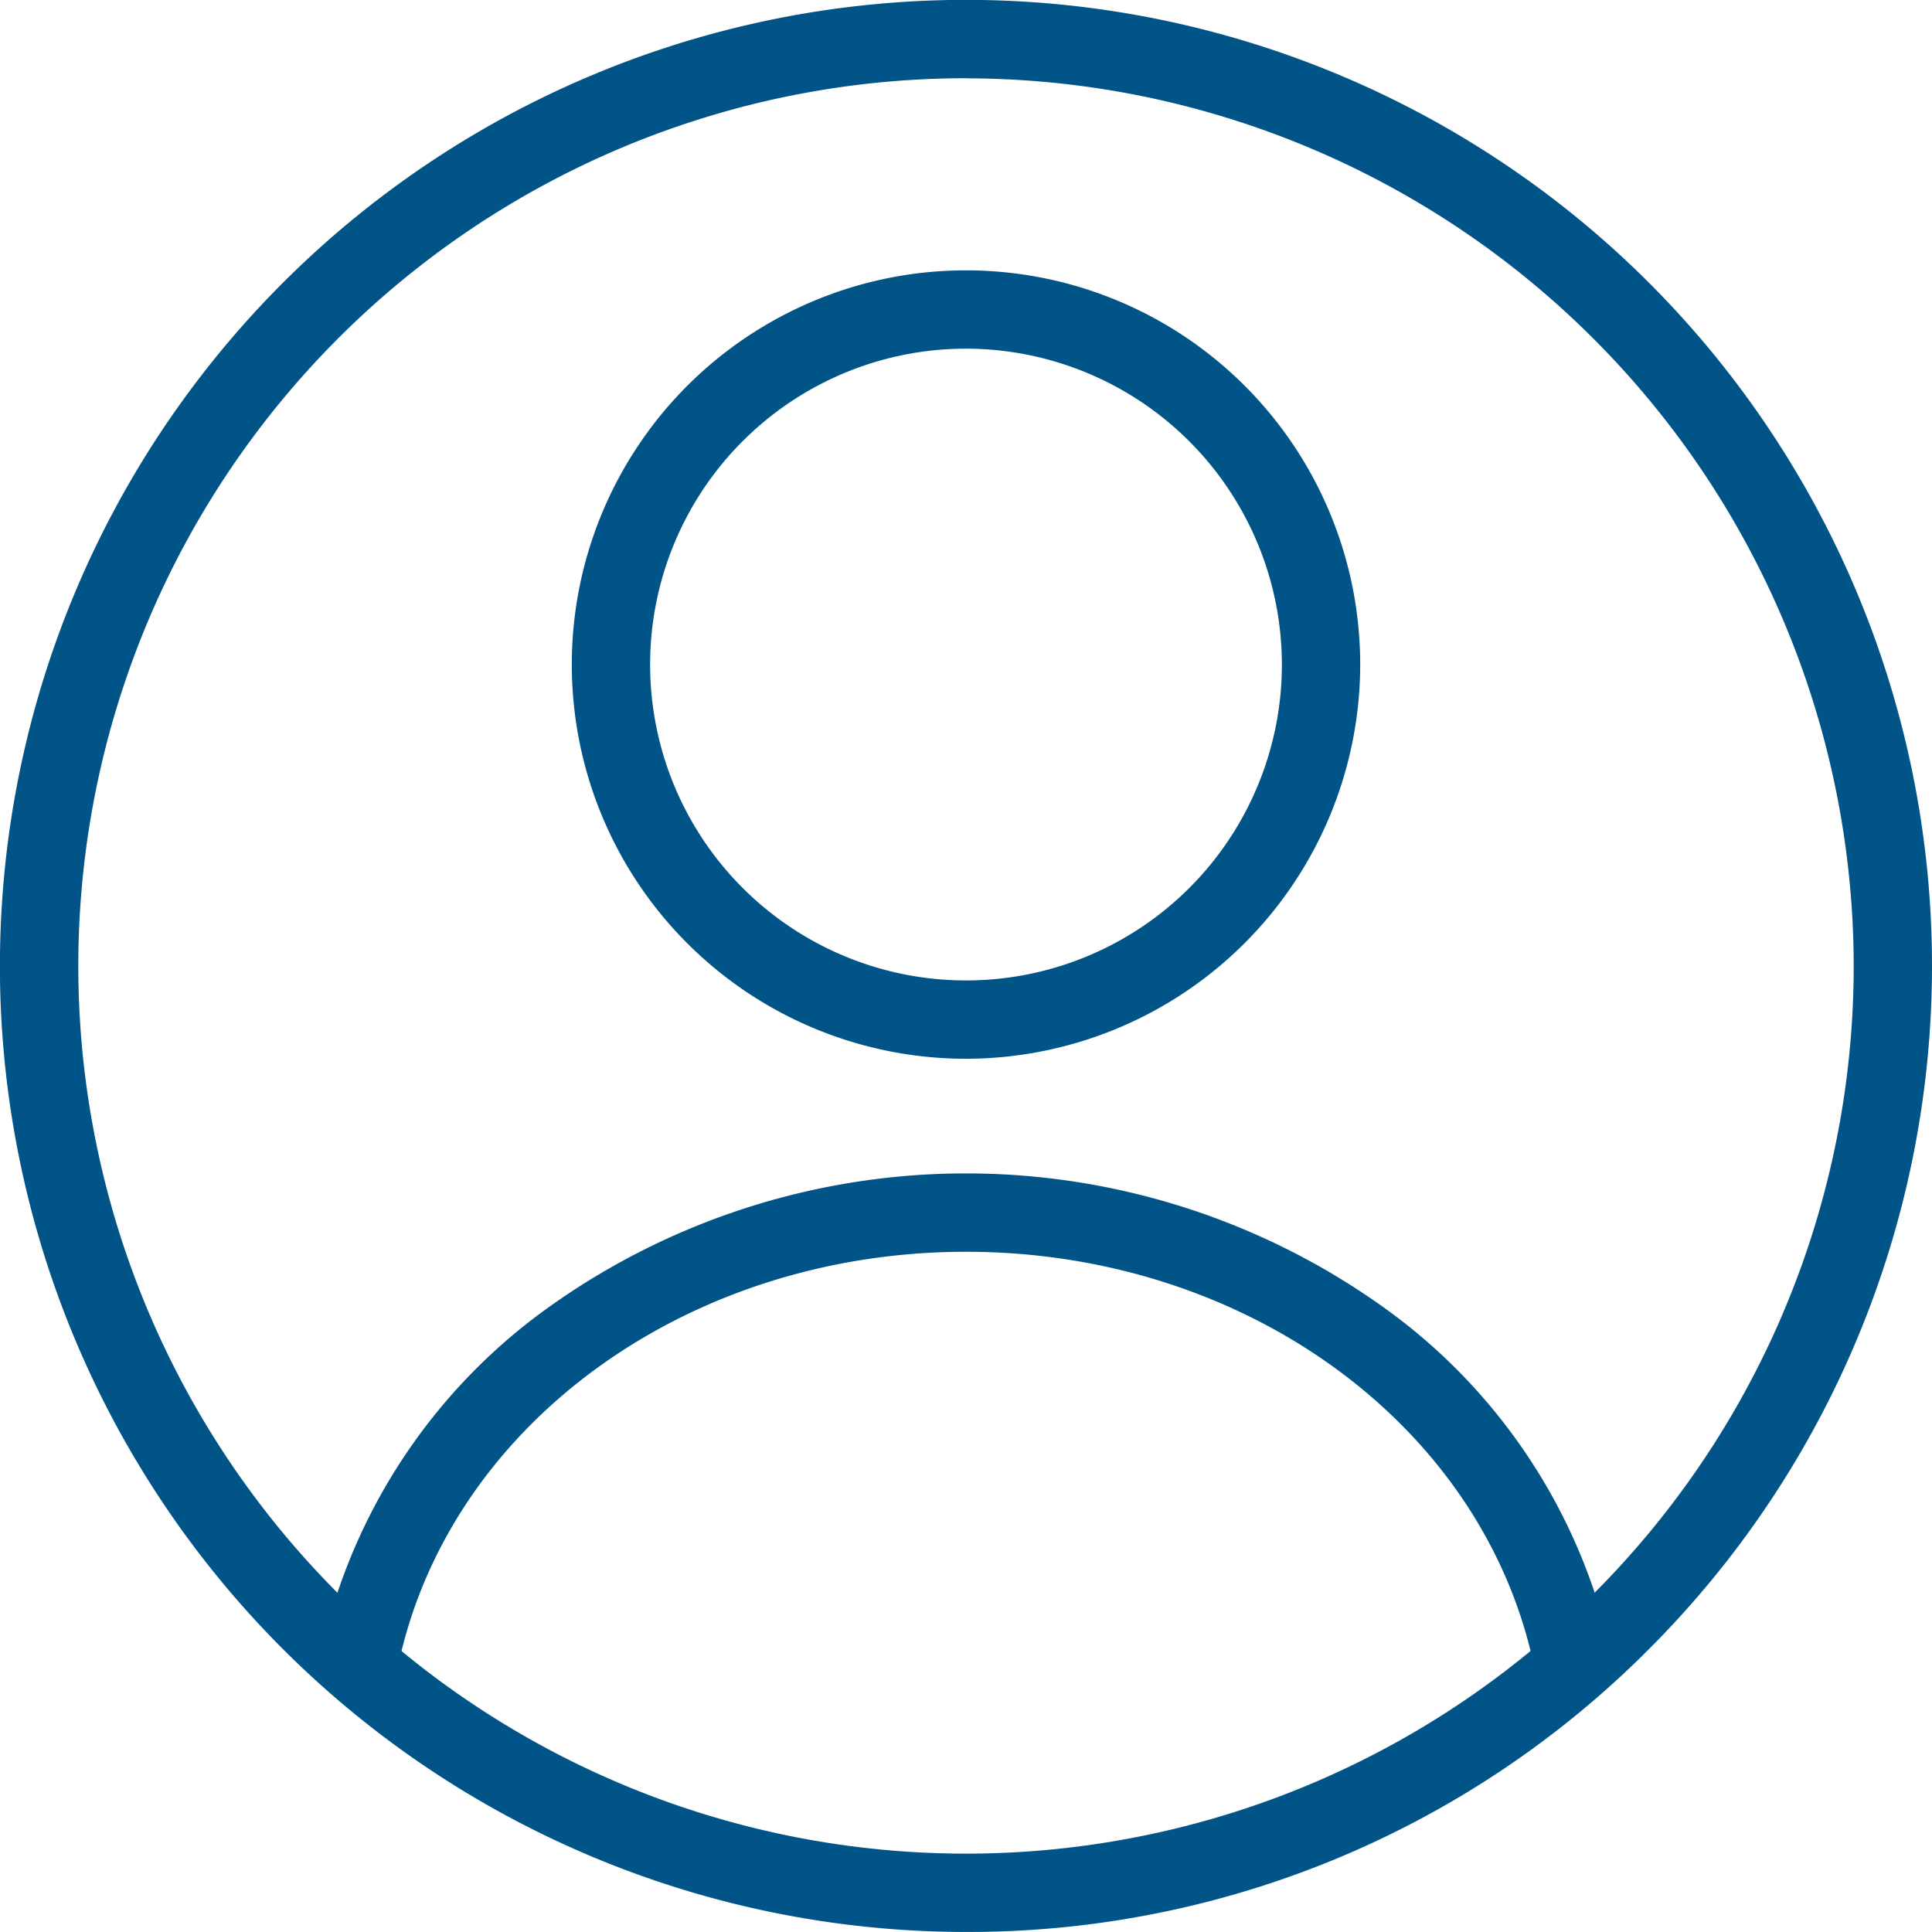
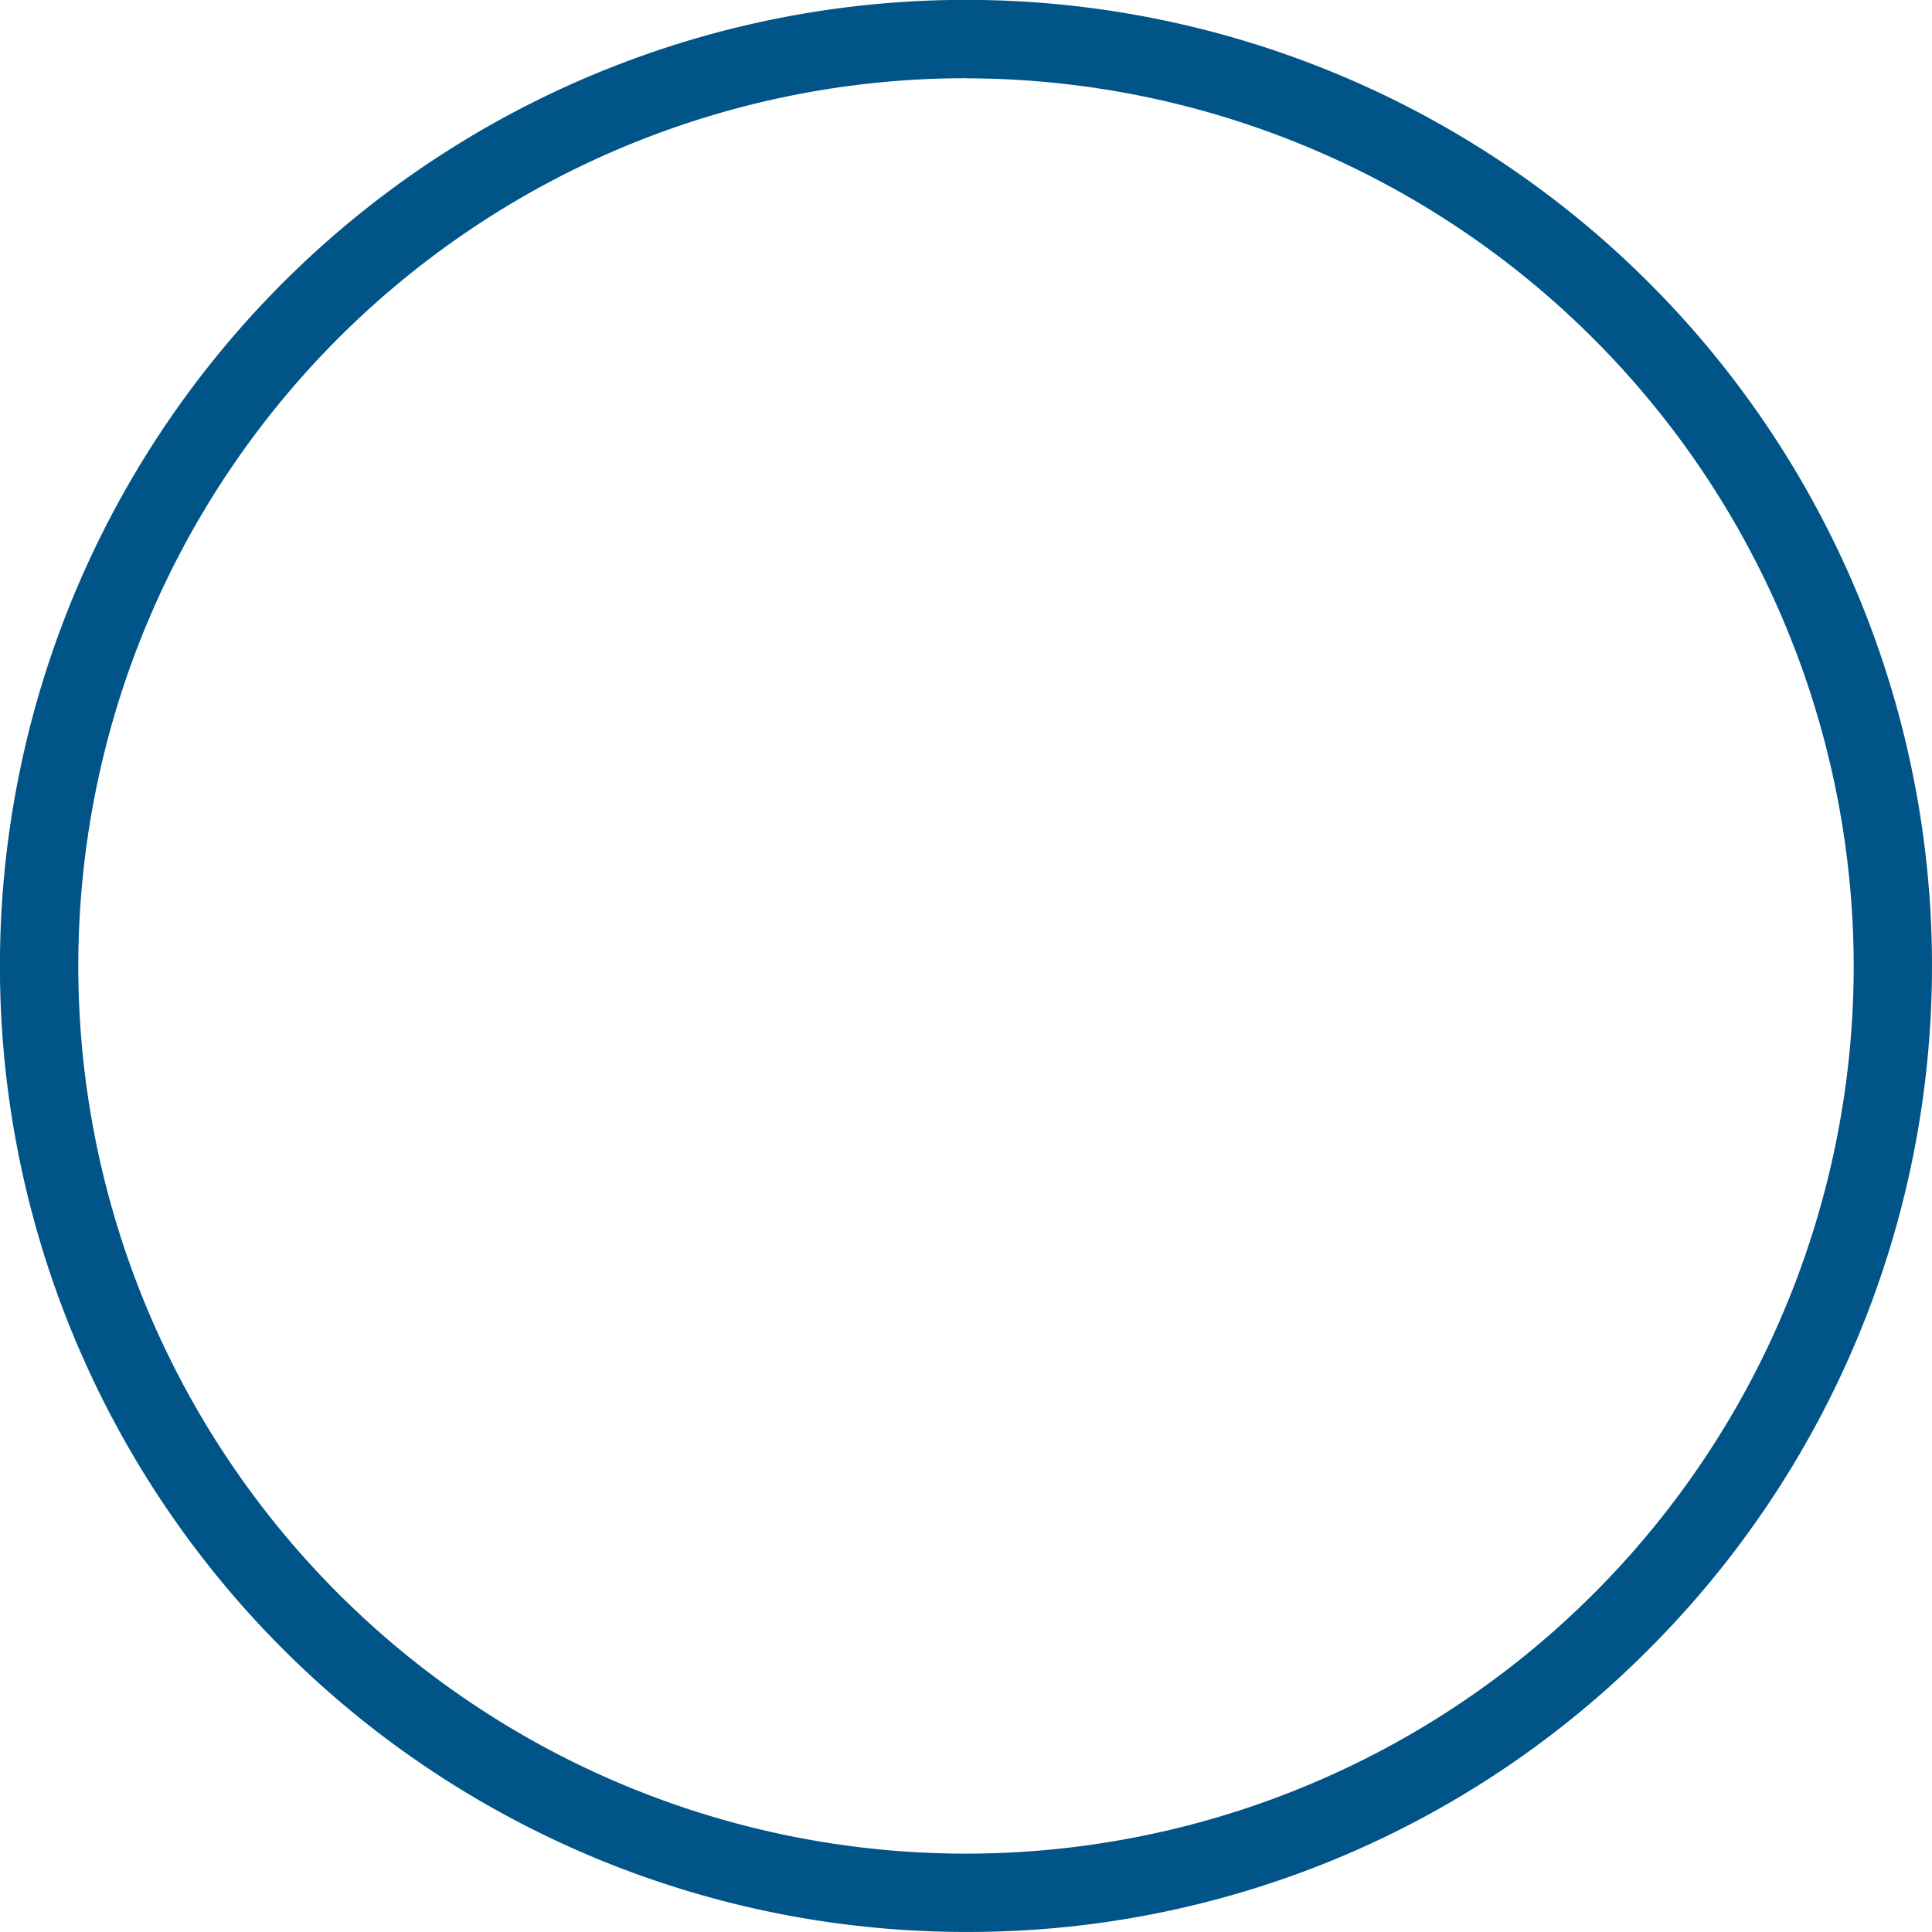
<svg xmlns="http://www.w3.org/2000/svg" width="110.274" height="110.274" viewBox="0 0 110.274 110.274">
  <g id="组_495" data-name="组 495" transform="translate(-11726.97 -11607.929)">
    <g id="组_492" data-name="组 492">
      <path id="路径_623" data-name="路径 623" d="M11782.107,11718.2a55.139,55.139,0,1,1,38.987-16.15A54.78,54.78,0,0,1,11782.107,11718.2Zm0-105.806a50.668,50.668,0,1,0,50.668,50.669A50.725,50.725,0,0,0,11782.107,11612.4Z" fill="#005487" />
    </g>
    <g id="组_493" data-name="组 493">
-       <path id="路径_624" data-name="路径 624" d="M11782.107,11668.36a22.5,22.5,0,1,1,22.5-22.5A22.525,22.525,0,0,1,11782.107,11668.36Zm0-40.53a18.03,18.03,0,1,0,18.03,18.03A18.05,18.05,0,0,0,11782.107,11627.83Z" fill="#005487" />
-     </g>
+       </g>
    <g id="组_494" data-name="组 494">
-       <path id="路径_625" data-name="路径 625" d="M11814.61,11703.428c-2.707-13.936-16.376-24.051-32.5-24.051s-29.8,10.115-32.5,24.051l-4.388-.852a32.825,32.825,0,0,1,12.743-19.8,40.968,40.968,0,0,1,48.292,0,32.822,32.822,0,0,1,12.744,19.8Z" fill="#005487" />
-     </g>
+       </g>
  </g>
</svg>